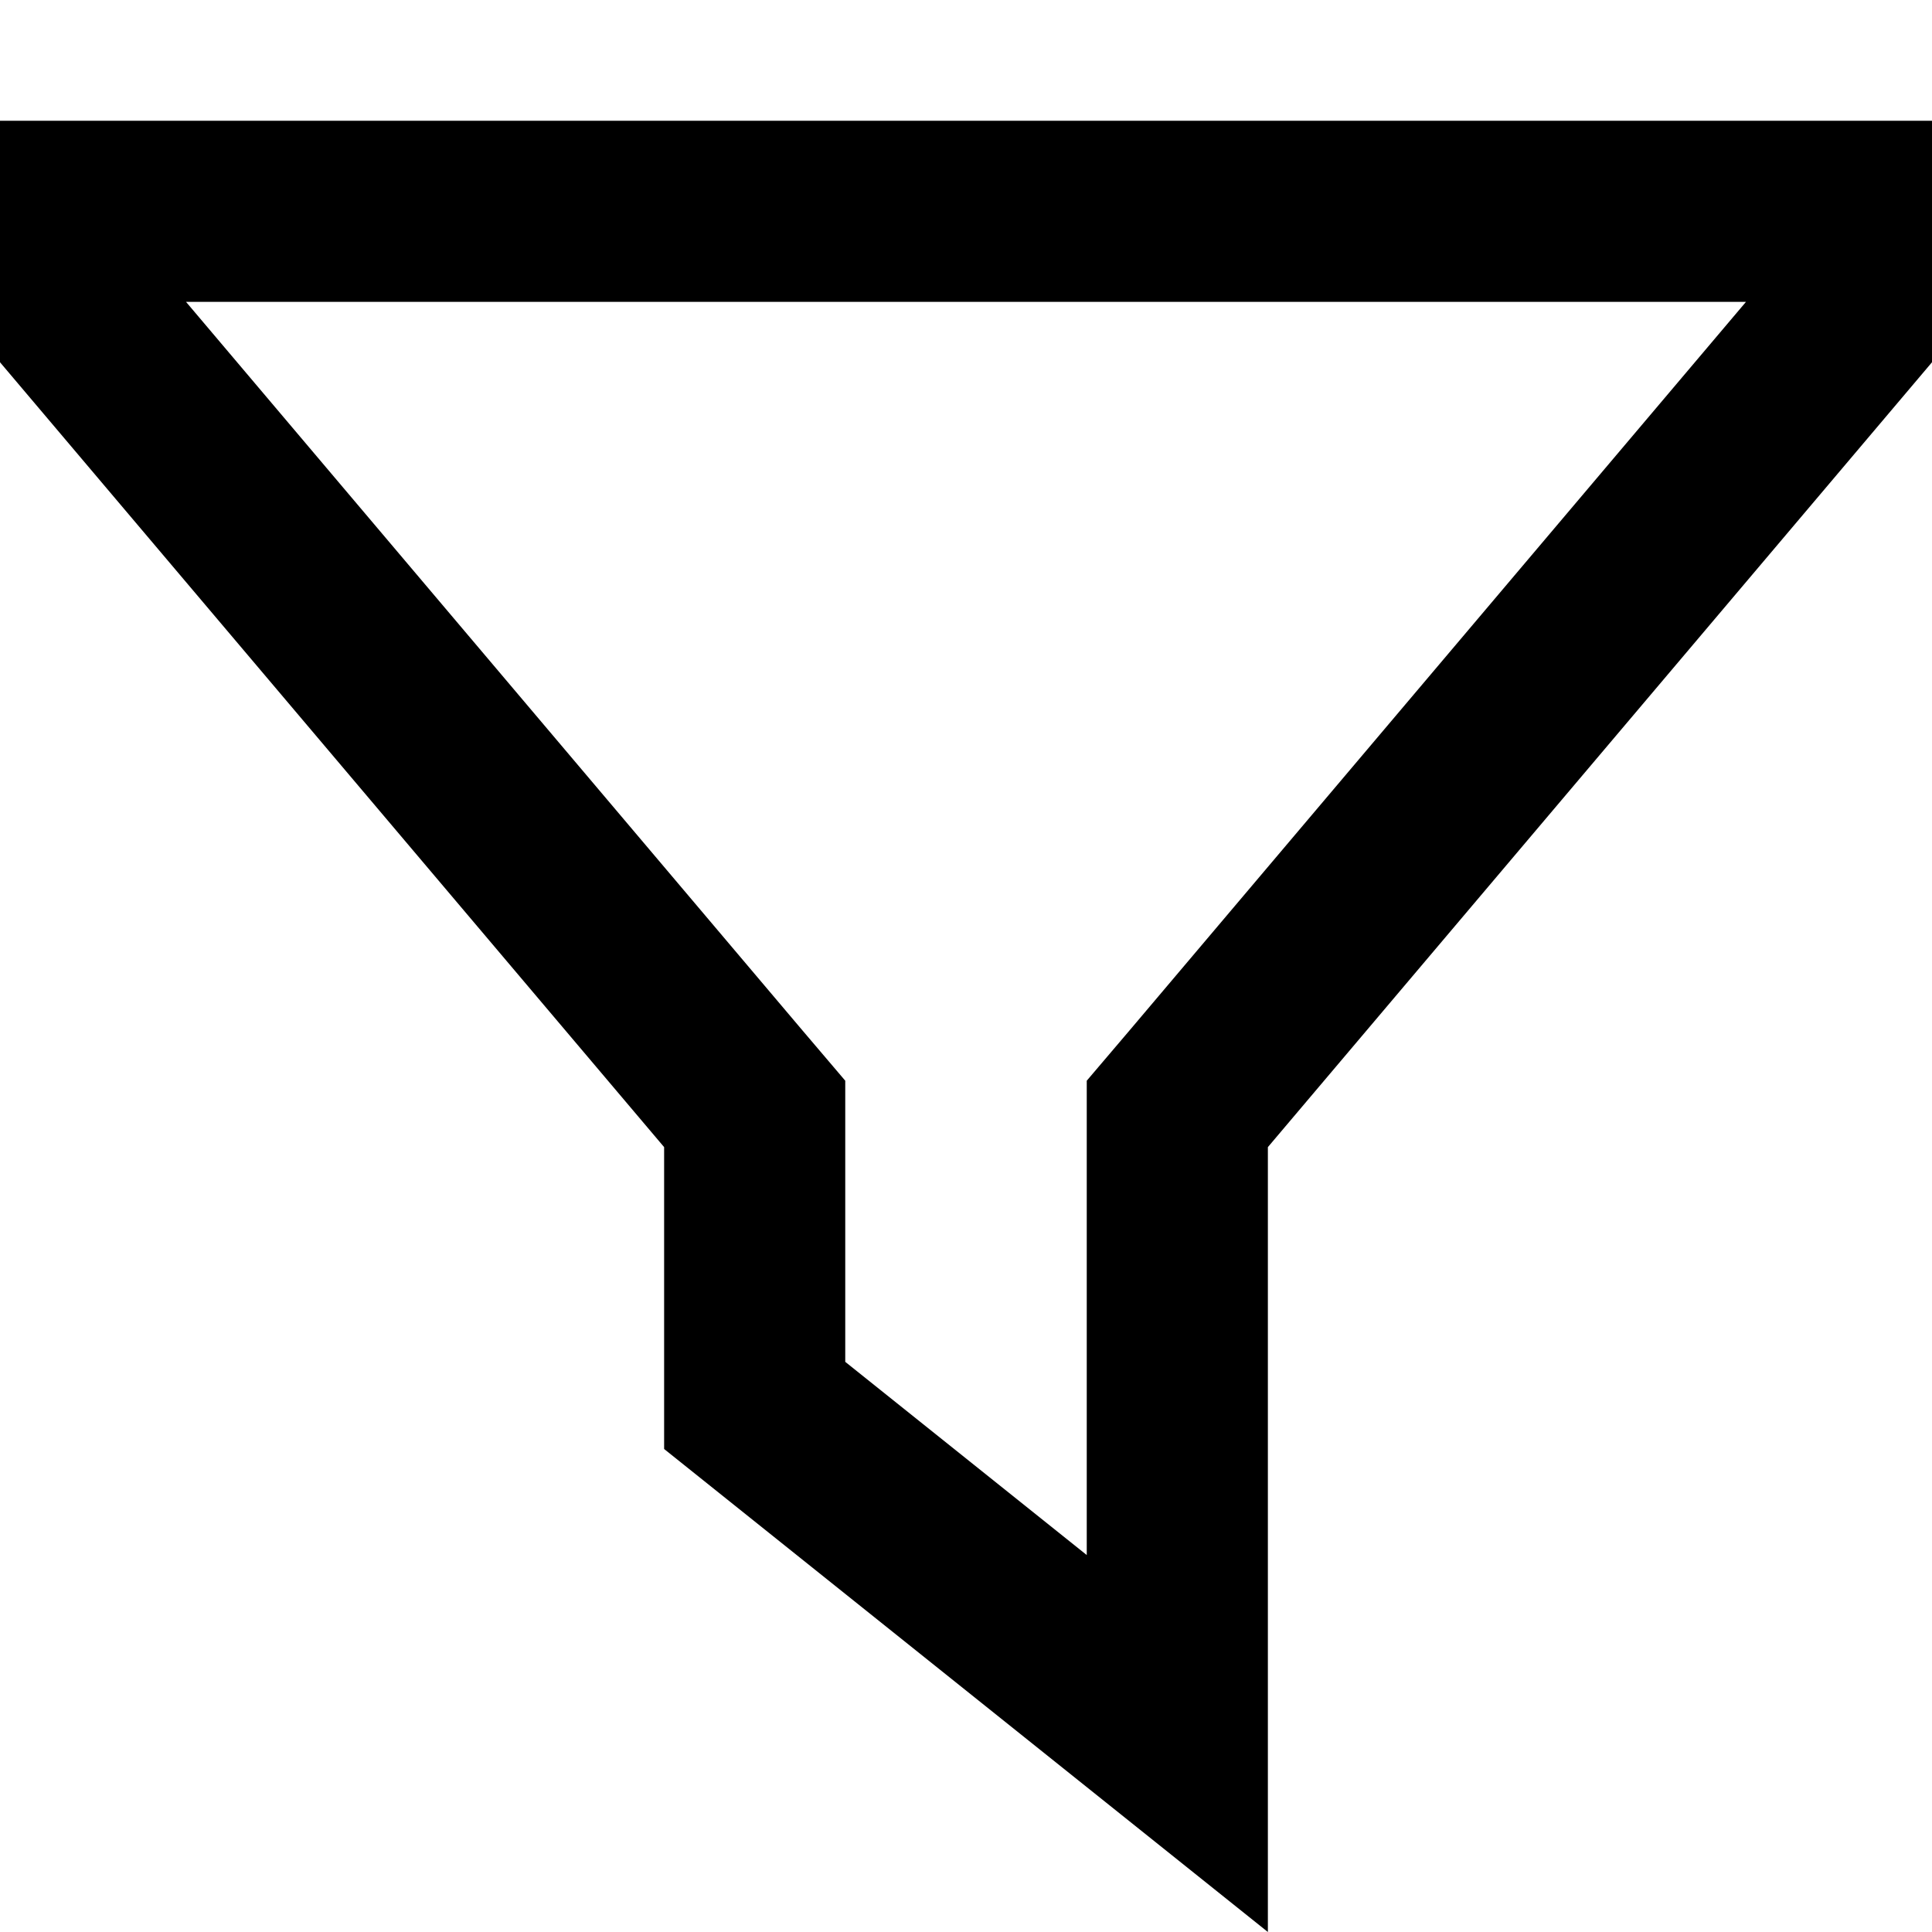
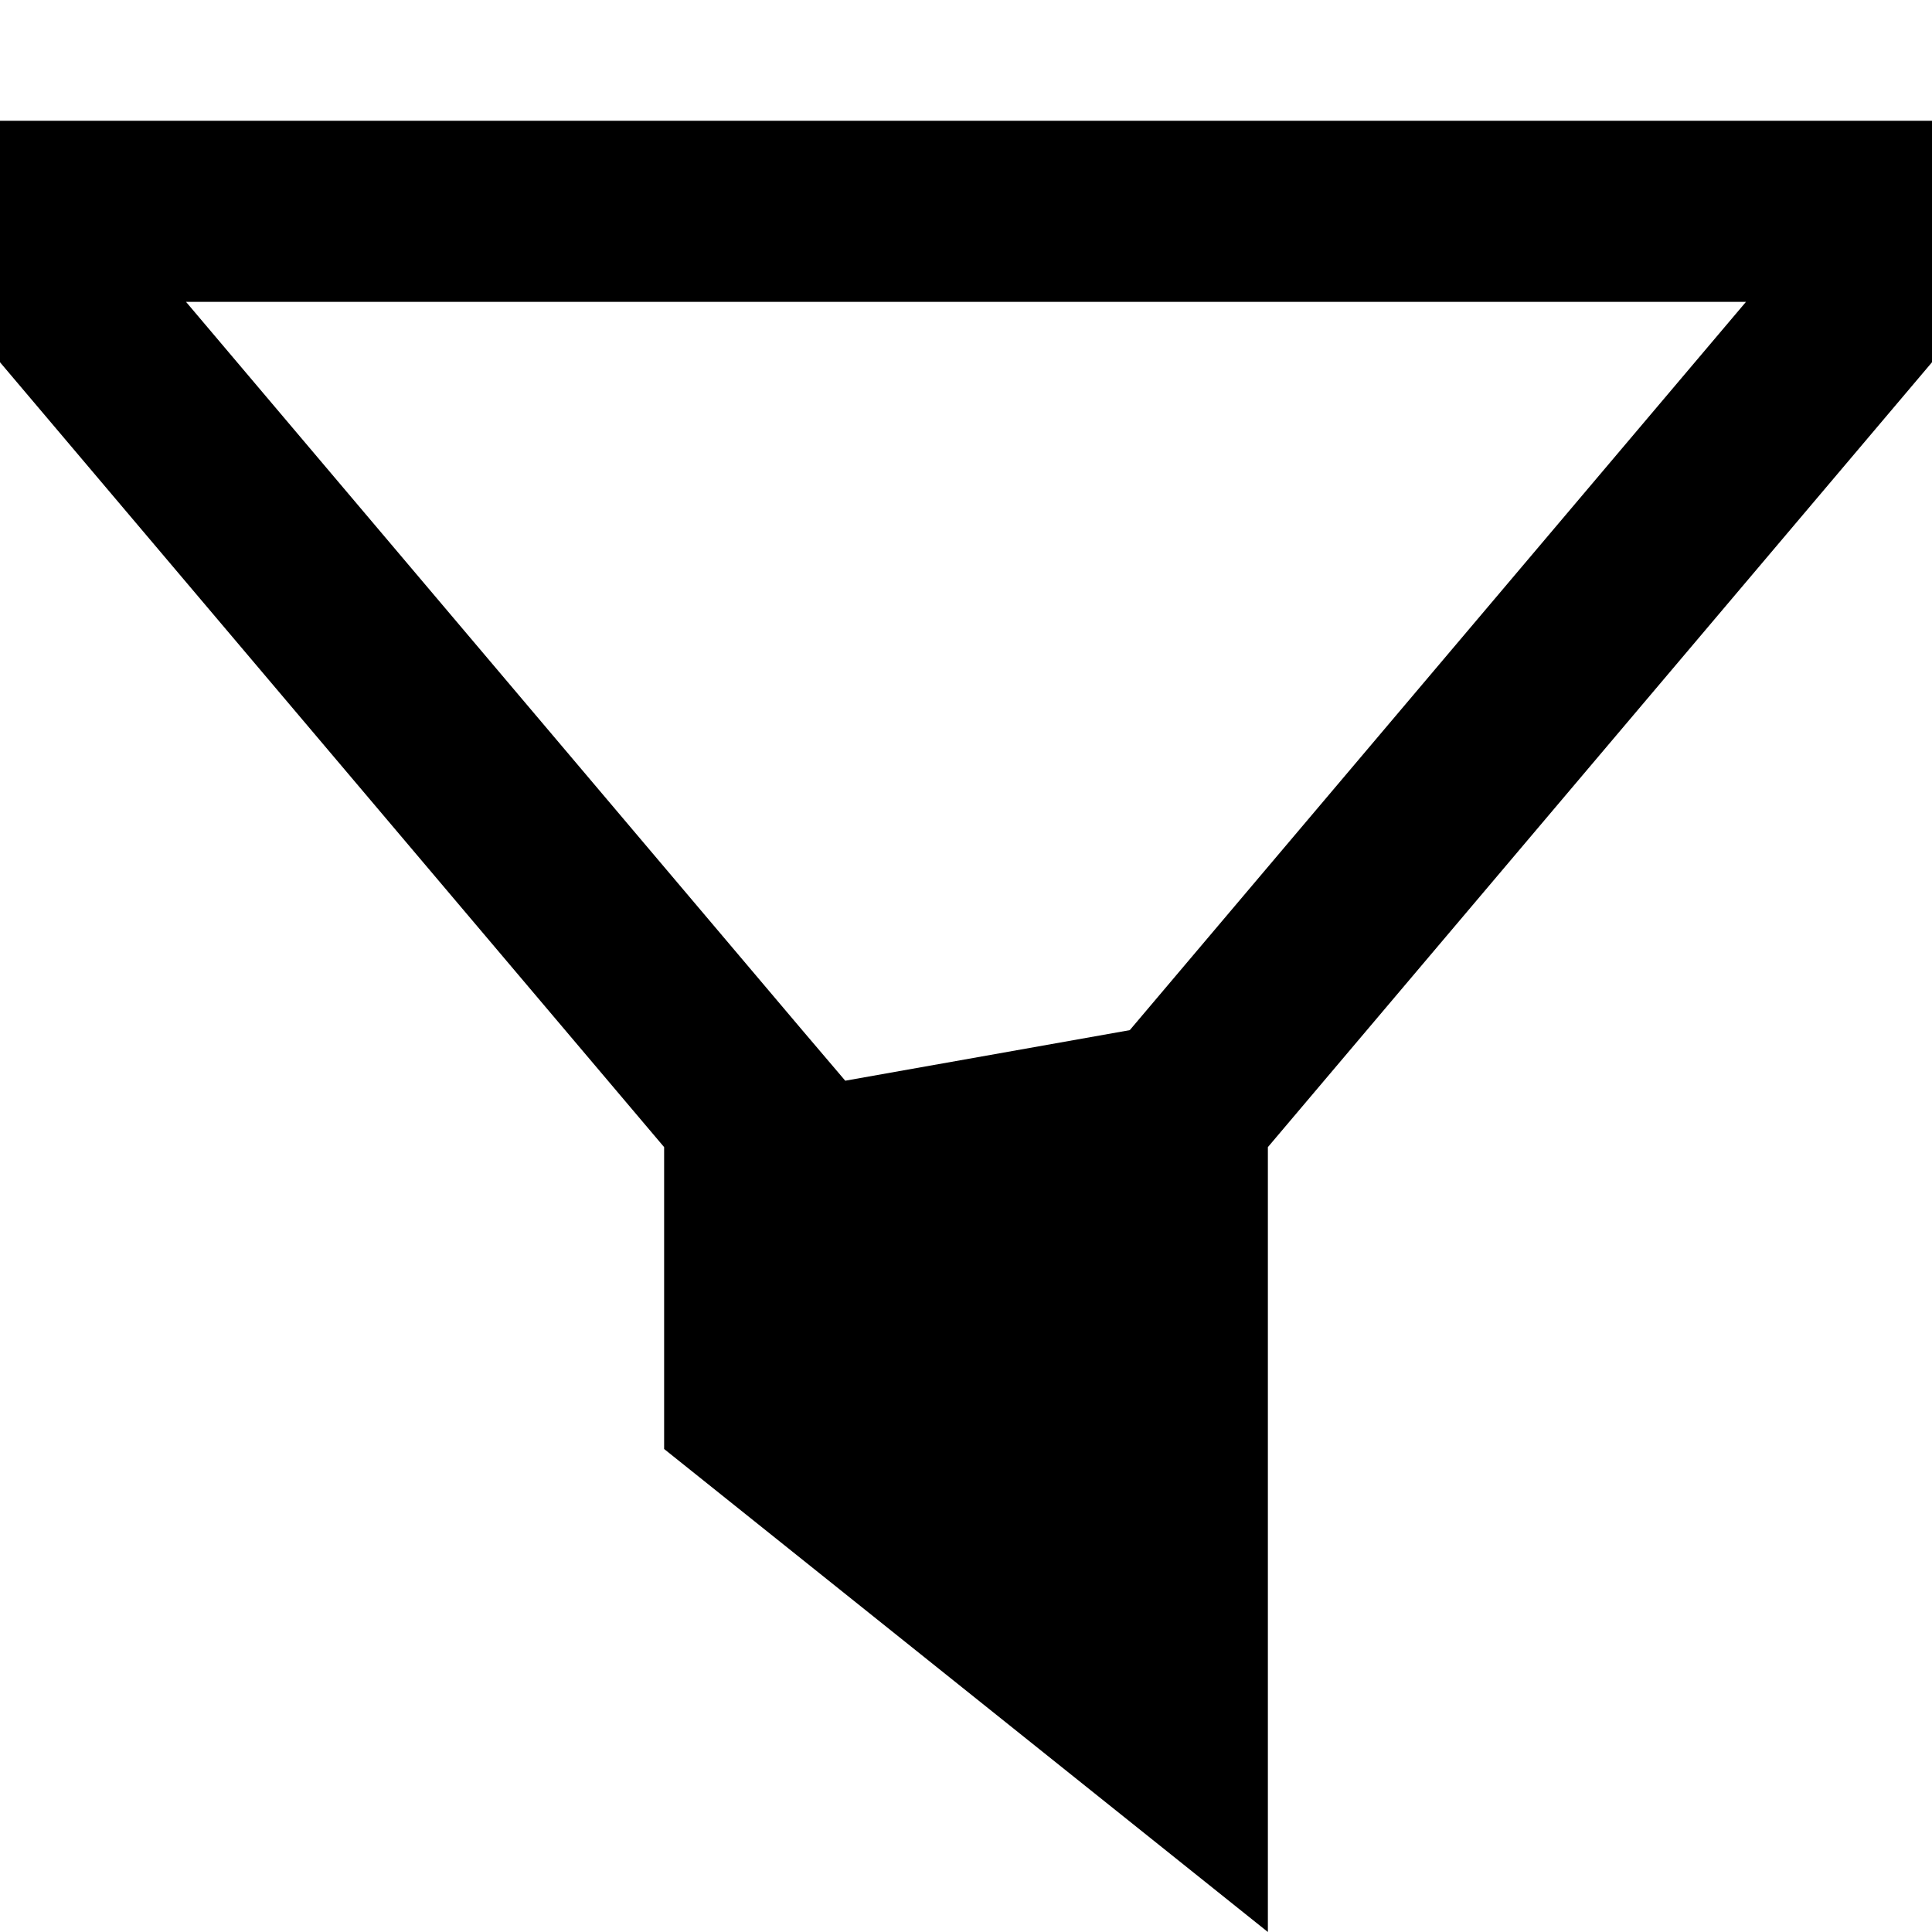
<svg xmlns="http://www.w3.org/2000/svg" viewBox="0 0 512 512">
-   <path d="M224 286.4V304v56.9l64 51.2V304 286.4L299.4 273 462.7 80H49.3L212.6 273 224 286.4zM0 80V32H48 464h48V80 96L336 304V450.5 512l-48-38.4L176 384V304L0 96V80z" />
+   <path d="M224 286.4V304v56.9V304 286.4L299.4 273 462.7 80H49.3L212.6 273 224 286.4zM0 80V32H48 464h48V80 96L336 304V450.5 512l-48-38.4L176 384V304L0 96V80z" />
</svg>